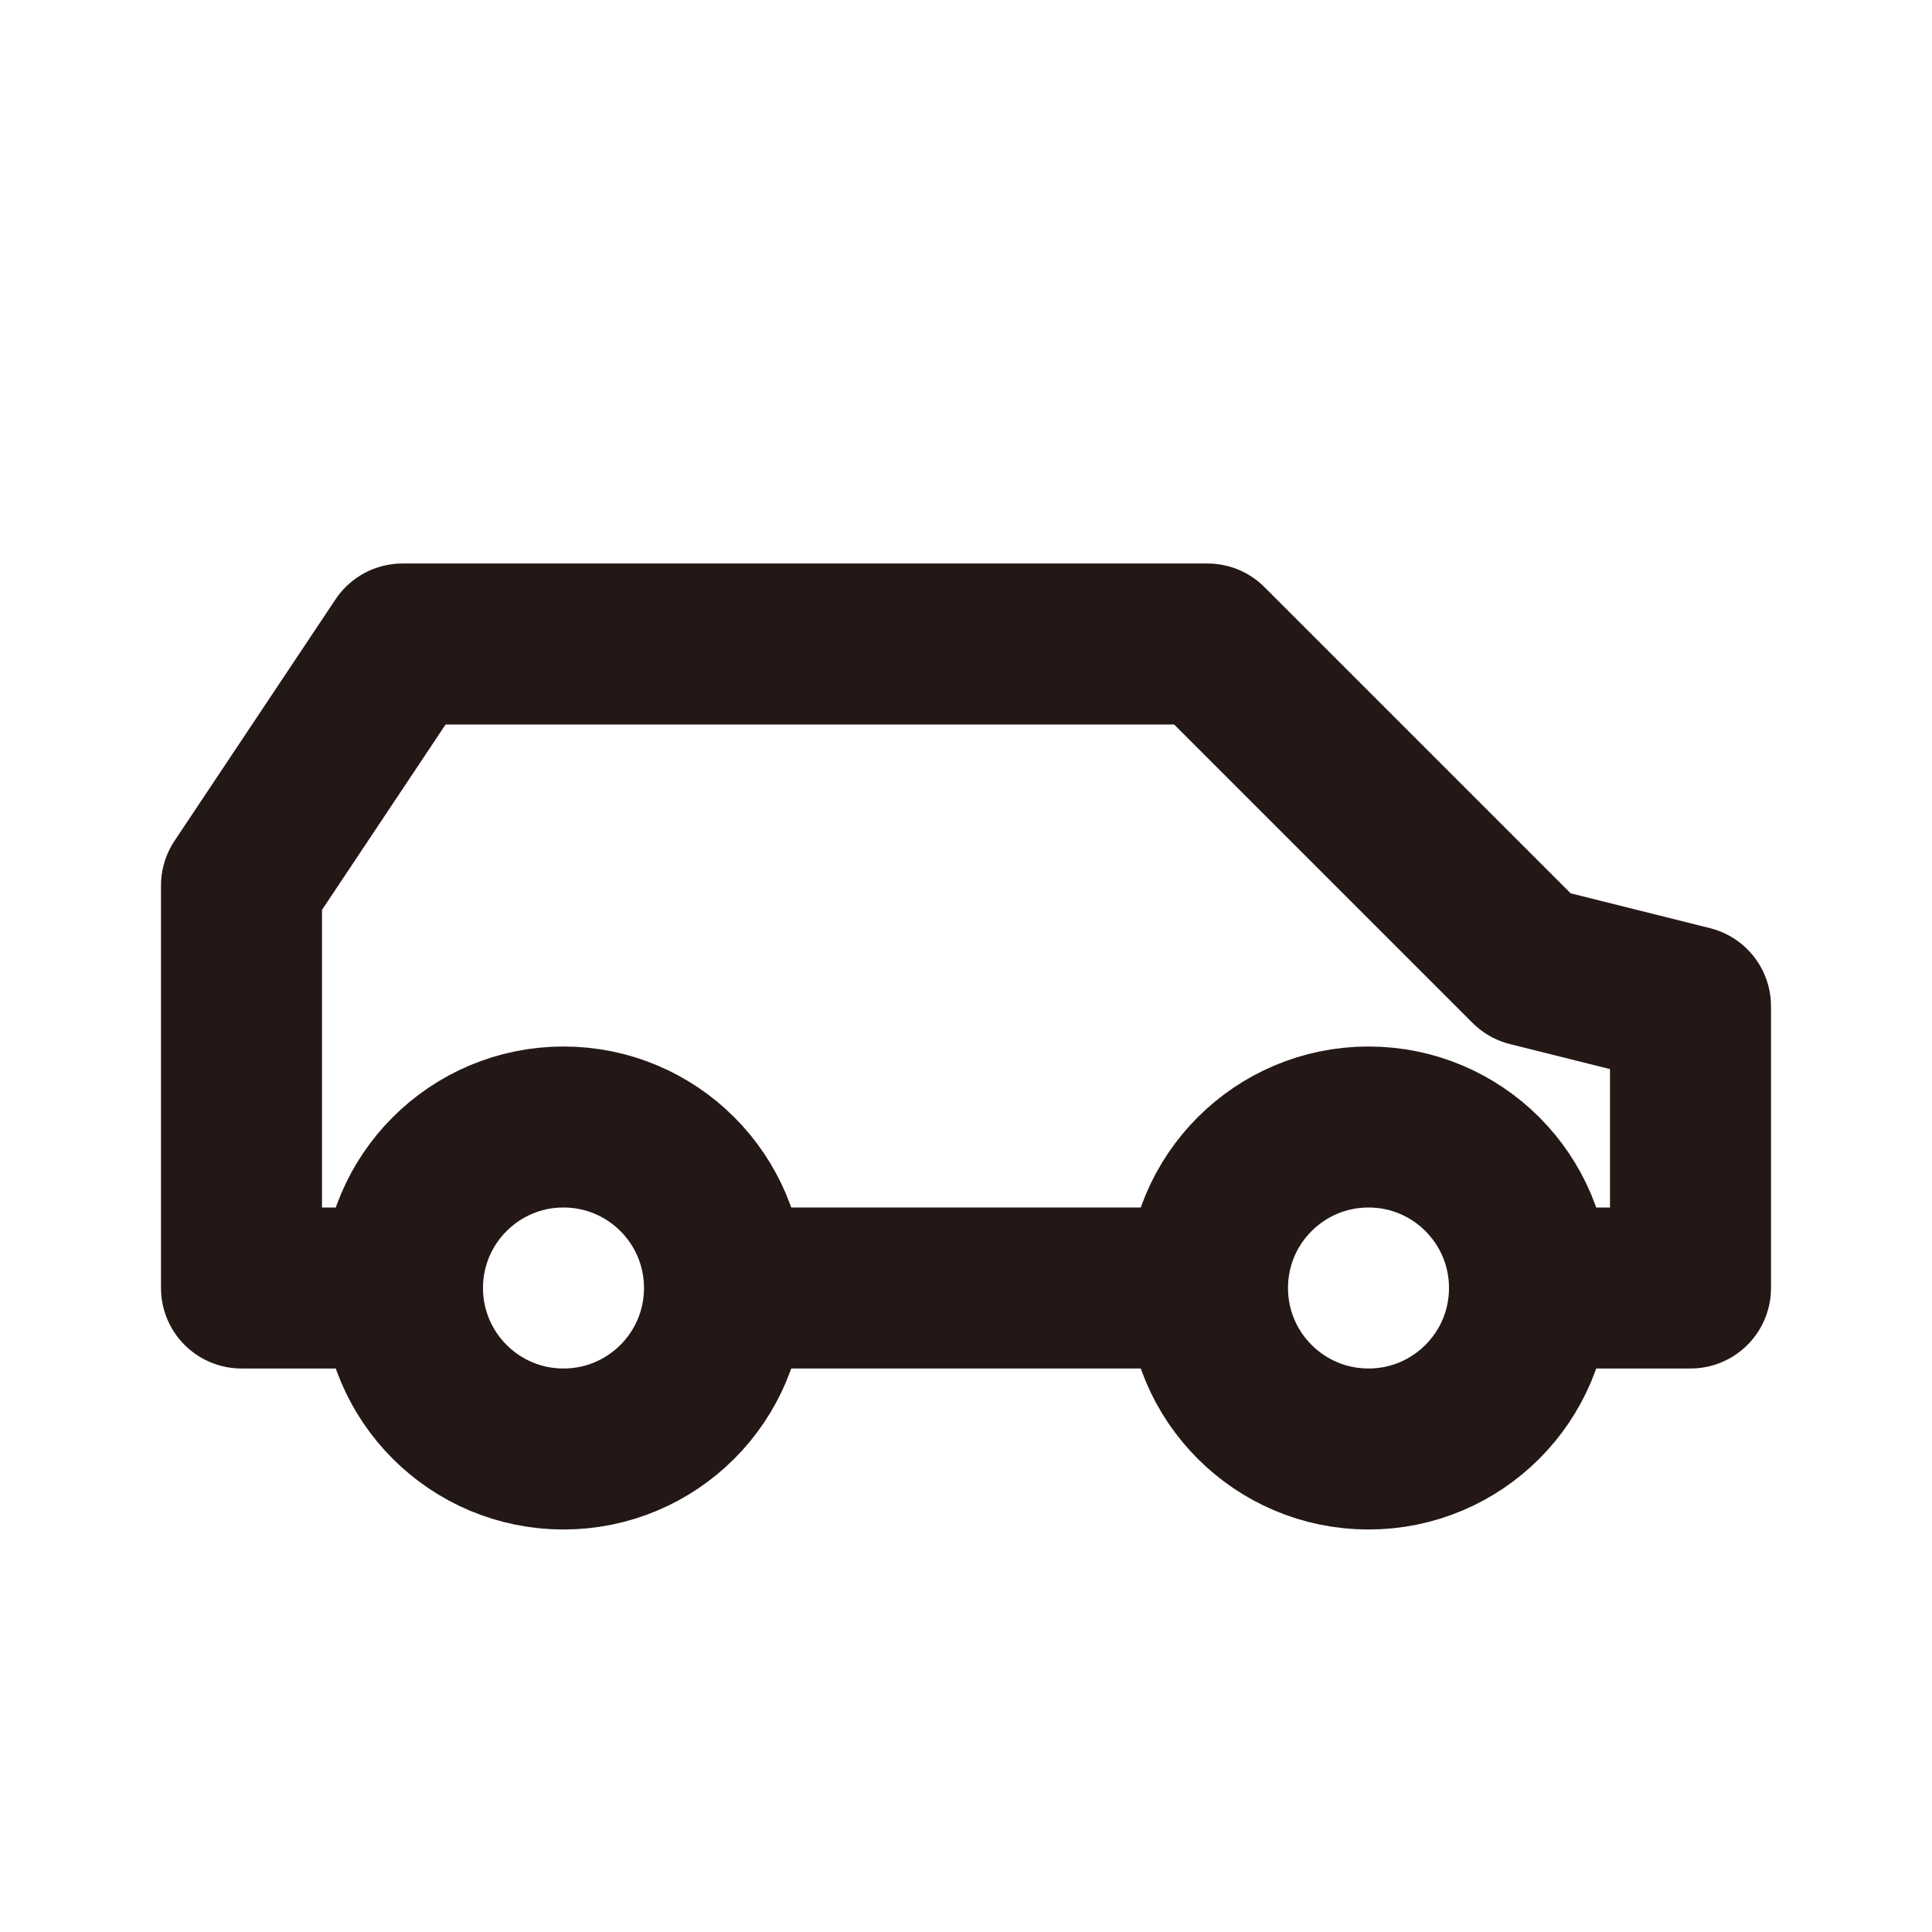
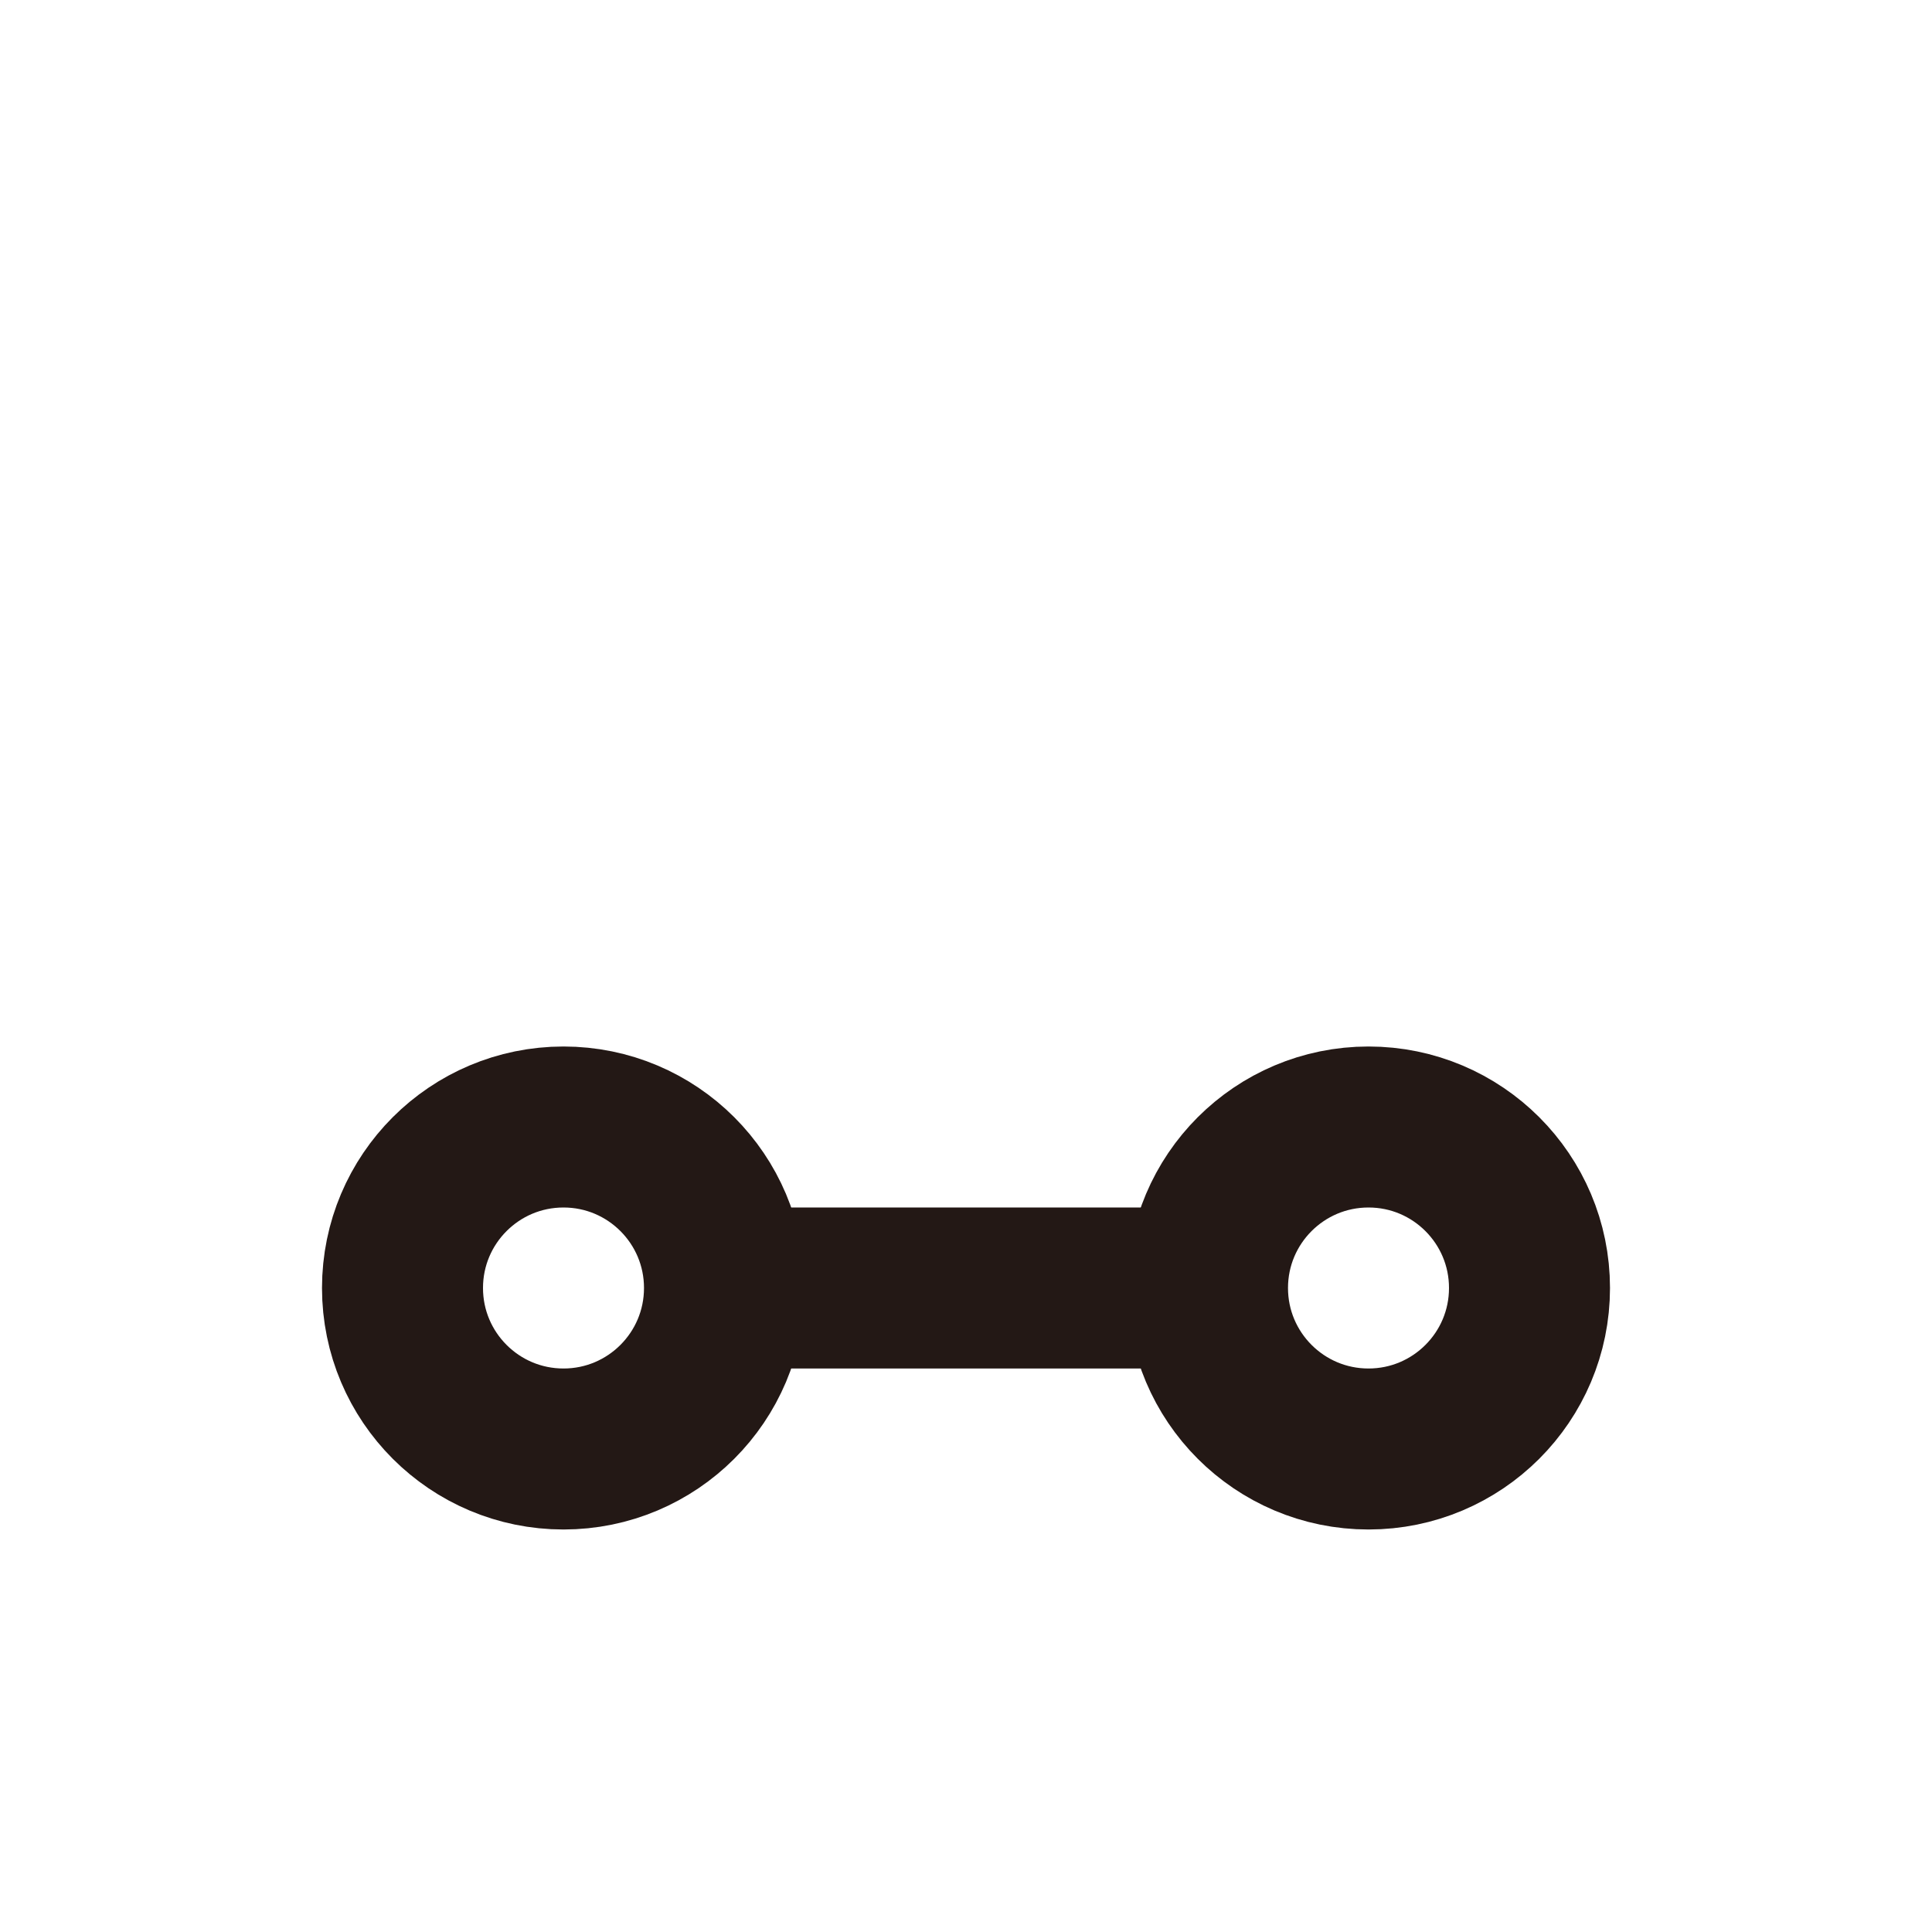
<svg xmlns="http://www.w3.org/2000/svg" id="_レイヤー_2" viewBox="0 0 24 24">
  <defs>
    <style>.cls-1,.cls-2,.cls-3{fill:none;}.cls-2{stroke-linejoin:round;}.cls-2,.cls-3{stroke:#231815;stroke-width:2px;}.cls-3{stroke-miterlimit:10;}</style>
  </defs>
  <circle class="cls-3" cx="7" cy="16" r="2" />
  <circle class="cls-3" cx="17" cy="16" r="2" />
-   <polyline class="cls-2" points="19 16 21 16 21 12.5 19 12 15 8 5 8 3 11 3 16 5 16" />
  <line class="cls-3" x1="15" y1="16" x2="9" y2="16" />
  <rect class="cls-1" width="24" height="24" />
</svg>